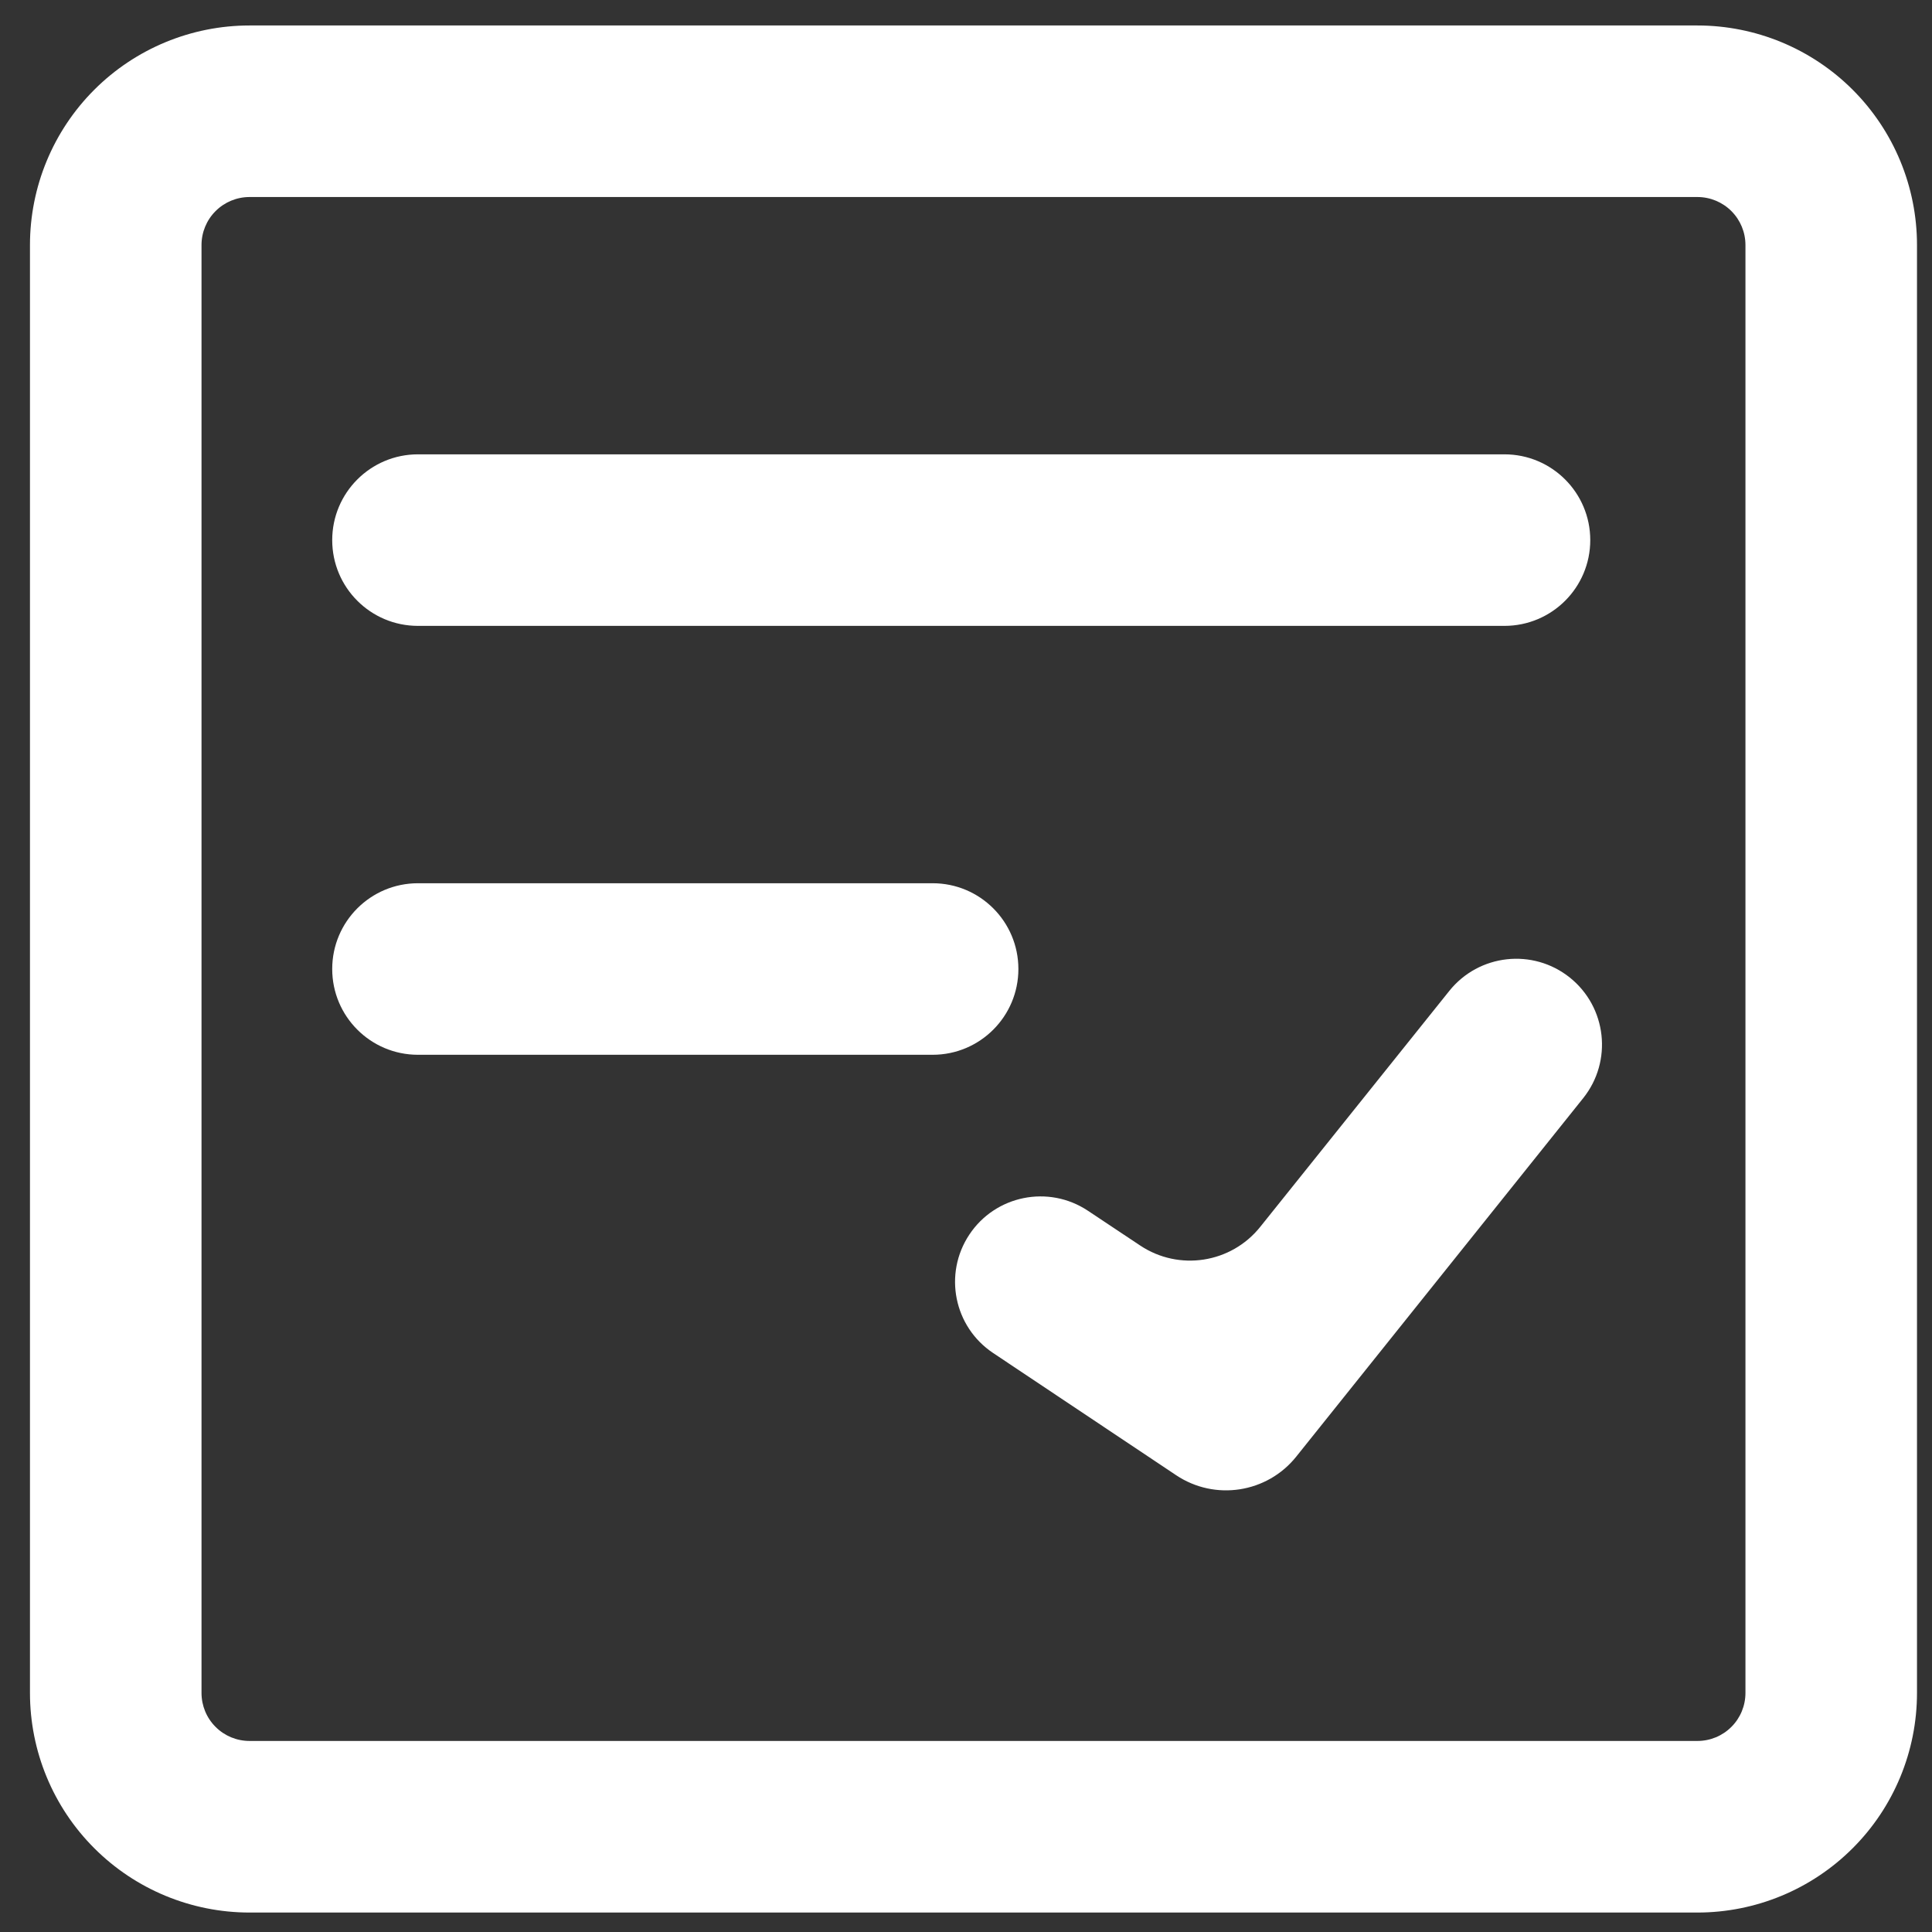
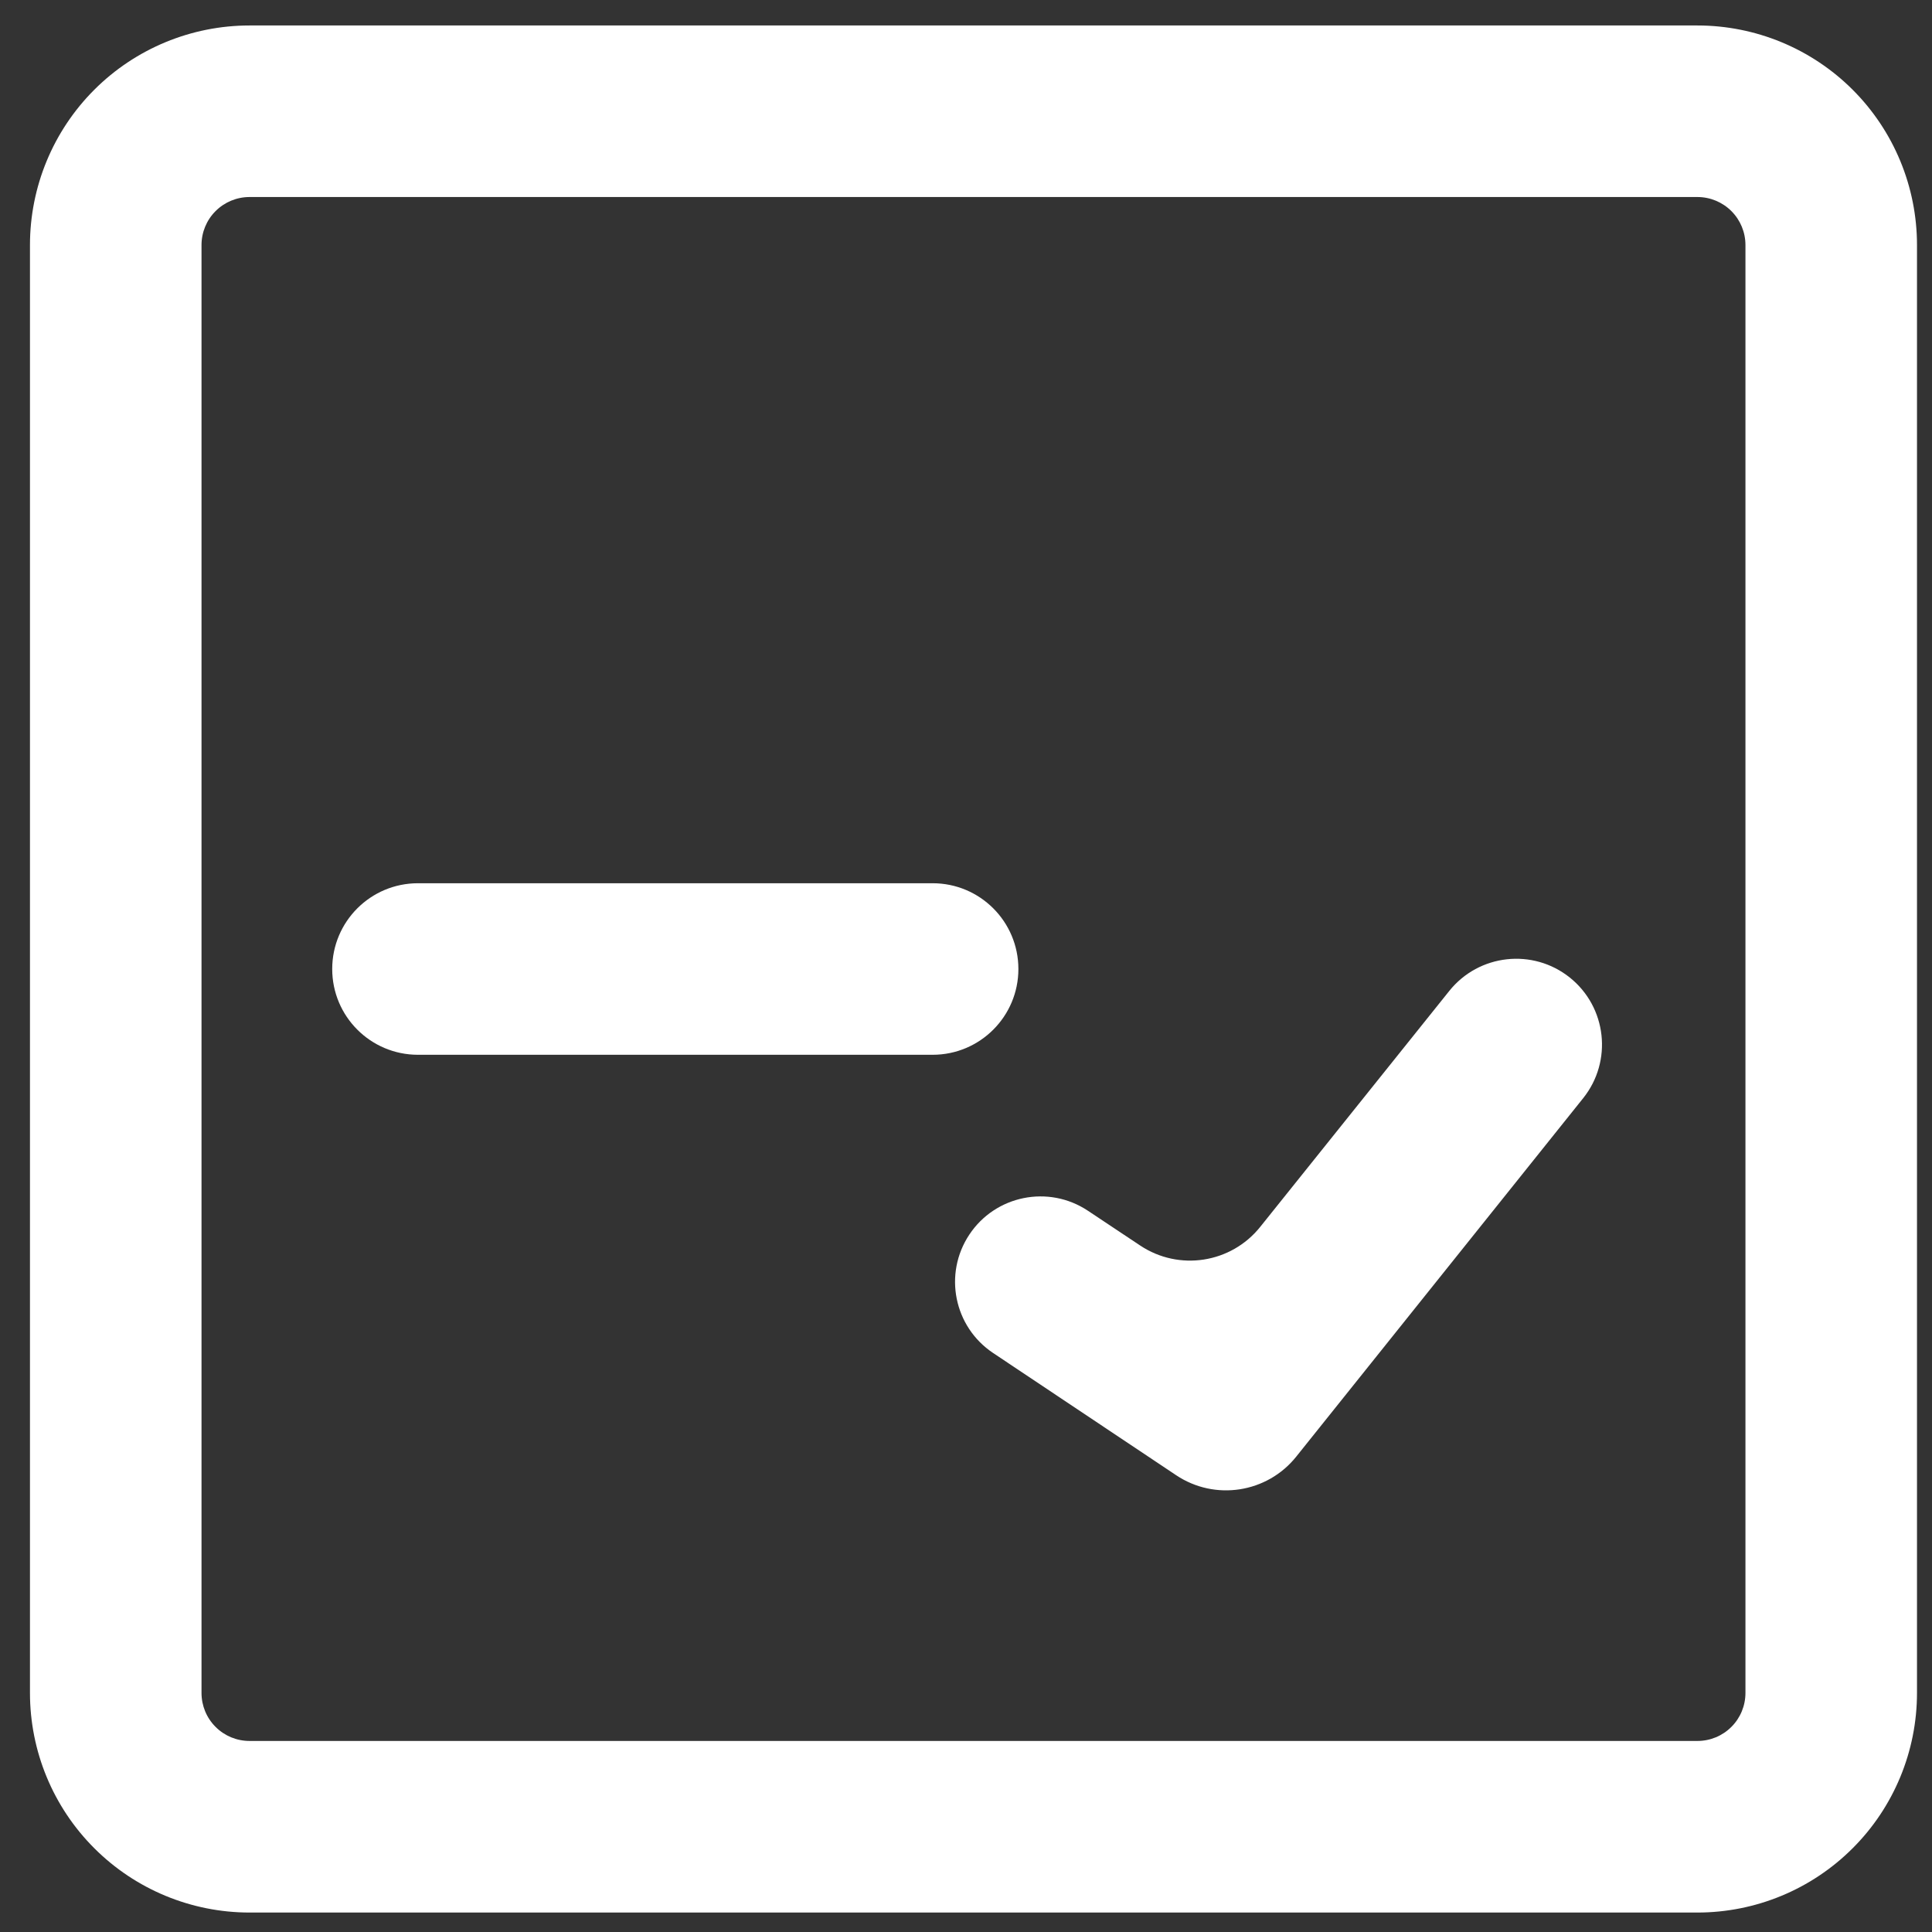
<svg xmlns="http://www.w3.org/2000/svg" width="43" height="43" viewBox="0 0 43 43" fill="none">
  <rect x="0" y="0" width="43" height="43" fill="#333333" stroke="none" />
  <path d="M28.047 27.308C27.399 28.116 26.241 28.296 25.378 27.722L24.213 26.947C23.337 26.364 22.154 26.603 21.573 27.48C20.994 28.354 21.231 29.531 22.103 30.113L26.178 32.834C27.041 33.41 28.202 33.23 28.85 32.42L35.237 24.441C35.895 23.618 35.762 22.417 34.94 21.758C34.117 21.099 32.916 21.232 32.257 22.054L28.047 27.308Z" fill="white" />
-   <path d="M33.484 10.112H9.303C8.248 10.112 7.394 10.967 7.394 12.021C7.394 13.076 8.248 13.93 9.303 13.93H33.484C34.539 13.93 35.394 13.076 35.394 12.021C35.394 10.967 34.539 10.112 33.484 10.112Z" fill="white" />
  <path d="M20.757 19.658H9.303C8.248 19.658 7.394 20.512 7.394 21.567C7.394 22.621 8.248 23.476 9.303 23.476H20.757C21.812 23.476 22.666 22.621 22.666 21.567C22.666 20.512 21.812 19.658 20.757 19.658Z" fill="white" />
  <path d="M37.779 0.567H5.554C4.258 0.567 3.014 1.082 2.098 1.998C1.181 2.915 0.667 4.158 0.667 5.454V37.679C0.667 38.976 1.181 40.219 2.098 41.135C3.014 42.052 4.258 42.567 5.554 42.567H37.779C39.075 42.567 40.319 42.052 41.235 41.135C42.152 40.219 42.666 38.976 42.666 37.679V5.454C42.666 4.158 42.152 2.915 41.235 1.998C40.319 1.082 39.075 0.567 37.779 0.567ZM38.848 37.679C38.848 37.963 38.736 38.235 38.535 38.435C38.335 38.636 38.063 38.748 37.779 38.748H5.554C5.27 38.748 4.998 38.636 4.798 38.435C4.597 38.235 4.485 37.963 4.485 37.679V5.454C4.485 5.17 4.597 4.899 4.798 4.698C4.998 4.498 5.27 4.385 5.554 4.385H37.779C38.063 4.385 38.335 4.498 38.535 4.698C38.736 4.899 38.848 5.17 38.848 5.454V37.679Z" fill="white" />
</svg>